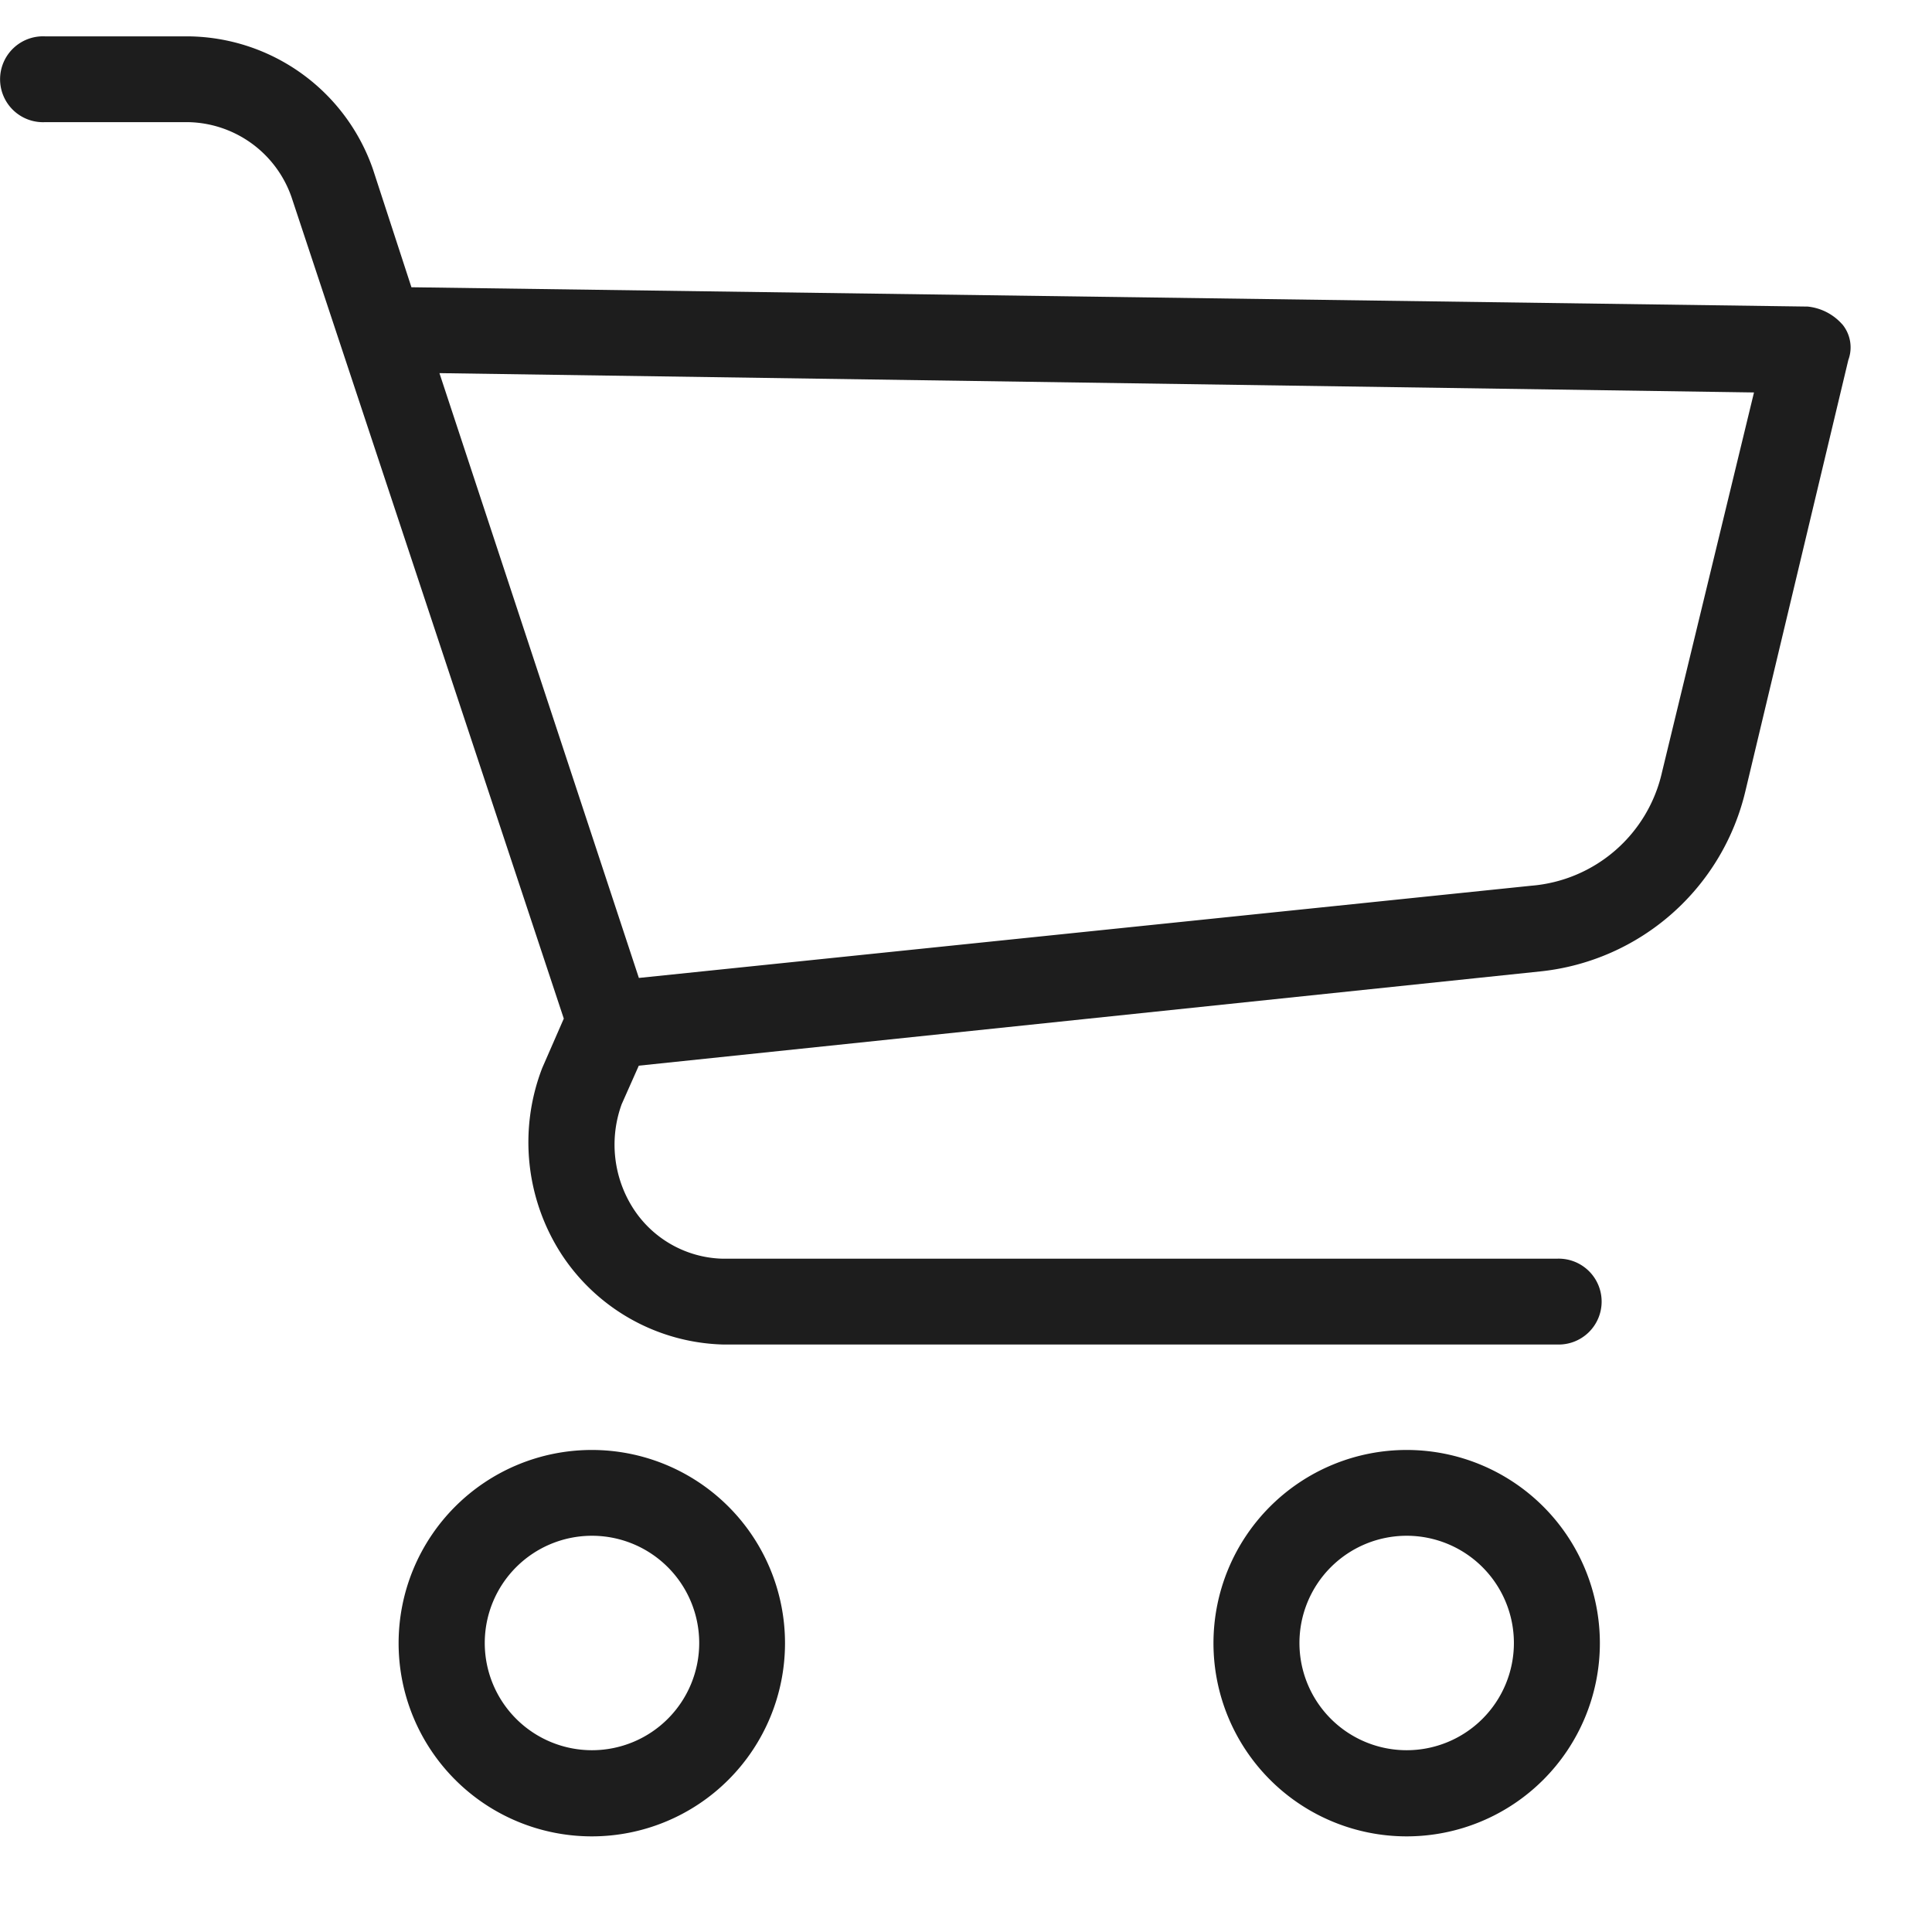
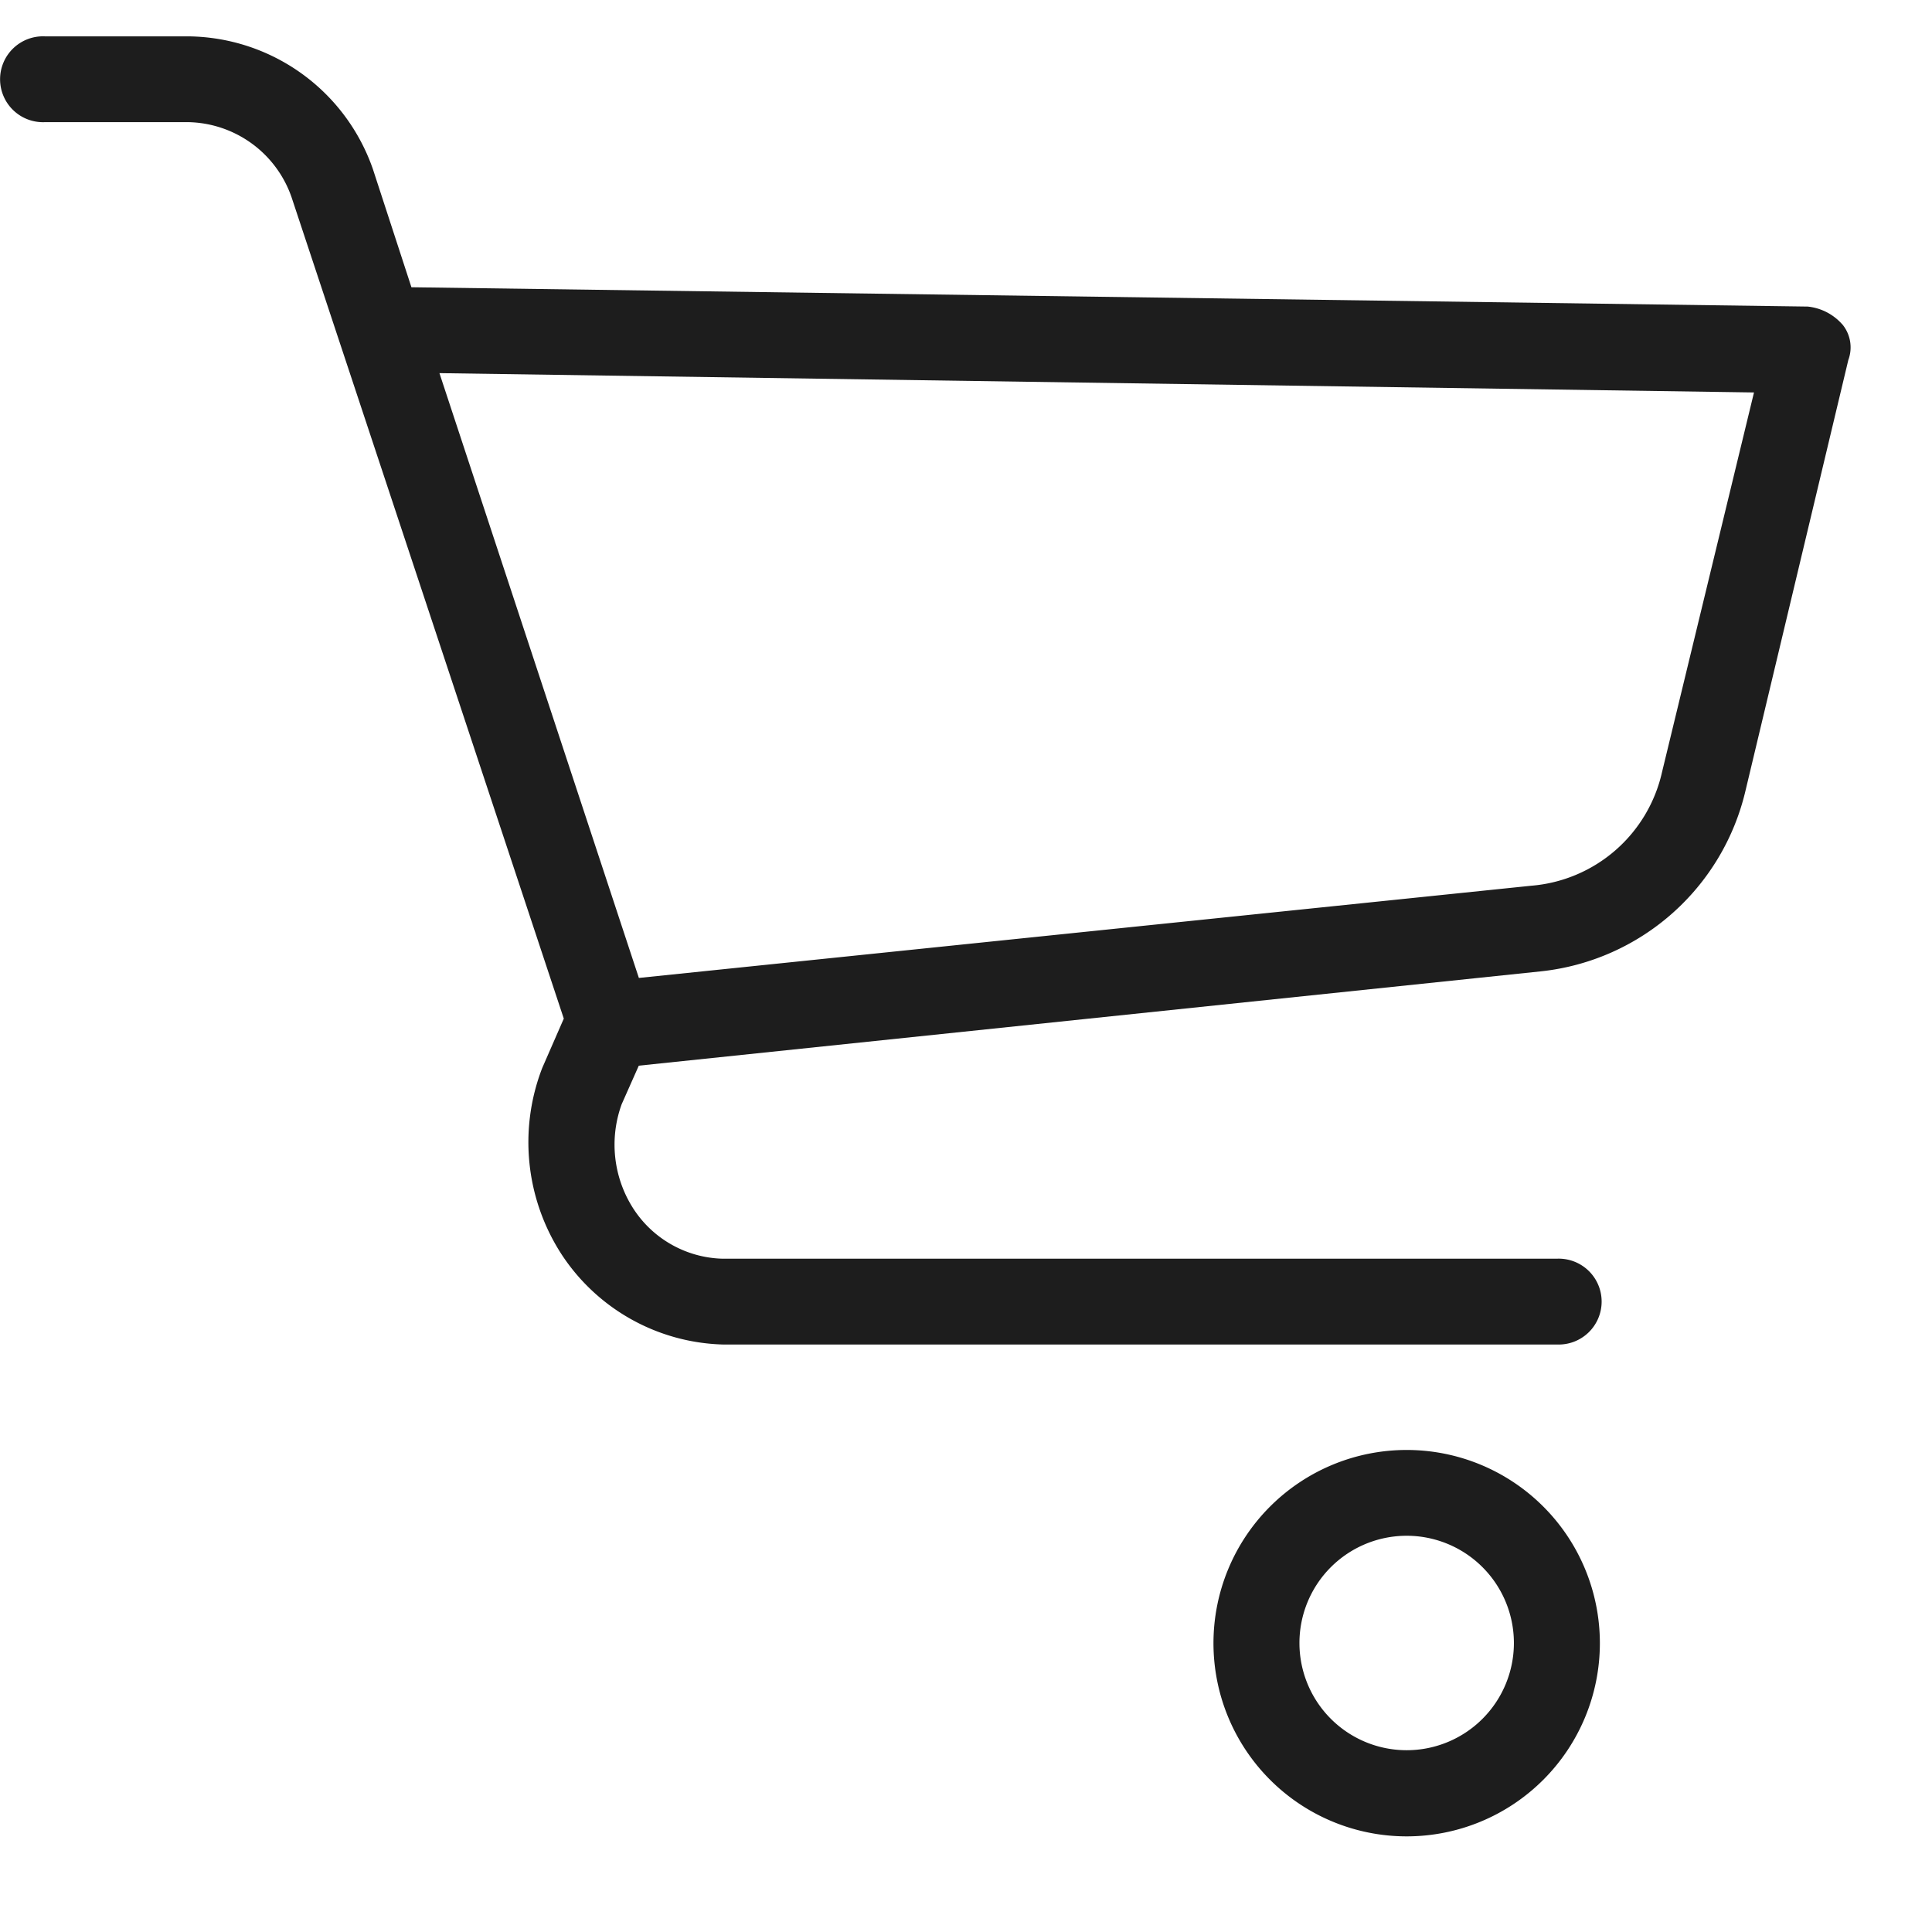
<svg xmlns="http://www.w3.org/2000/svg" width="22" height="22" viewBox="0 0 22 22">
  <g id="cart" transform="translate(238 -955)">
    <rect id="Rectangle_2" data-name="Rectangle 2" width="22" height="22" transform="translate(-238 955)" fill="#fff" />
    <g id="Cart-2" data-name="Cart" transform="translate(1409.327 353.441)">
      <path id="Path_6578" data-name="Path 6578" d="M-506.993,6134.392v-1.853l1.394-.771,1.427.771.131,1.509a11.415,11.415,0,0,1-.754.887c-.066.016-1.279.13-1.279.13Z" transform="translate(-1135 -5513.22)" fill="#fff" />
-       <path id="Path_6579" data-name="Path 6579" d="M-506.993,6134.392v-1.853l1.394-.771,1.427.771.131,1.509a11.415,11.415,0,0,1-.754.887c-.066.016-1.279.13-1.279.13Z" transform="translate(-1126 -5513.22)" fill="#fff" />
      <path id="Path_6577" data-name="Path 6577" d="M4.376,3.7l2.755,7.82,10.677-1.312s1.2-.065,1.624-1.853,1.181-4.822,1.181-4.822Z" transform="translate(-1647.304 601.977)" fill="#fff" />
-       <path id="Path_5082" data-name="Path 5082" d="M7923.162,942.109a2.2,2.2,0,1,0,2.2,2.2A2.2,2.2,0,0,0,7923.162,942.109Zm0,3.419a1.221,1.221,0,1,1,1.223-1.222,1.221,1.221,0,0,1-1.223,1.222Z" transform="translate(-9563.75 -324.039)" fill="#1d1d1d" />
      <path id="Path_5083" data-name="Path 5083" d="M7933.41,942.109a2.2,2.2,0,1,0,2.2,2.2A2.2,2.2,0,0,0,7933.41,942.109Zm0,3.419a1.221,1.221,0,1,1,1.221-1.222,1.221,1.221,0,0,1-1.221,1.222Z" transform="translate(-9564.719 -324.039)" fill="#1d1d1d" />
      <path id="Path_5084" data-name="Path 5084" d="M7936.928,927.61a.607.607,0,0,0-.391-.2l-15.9-.22-.438-1.343a2.25,2.25,0,0,0-2.1-1.514h-1.635a.489.489,0,1,0,0,.977h1.635a1.271,1.271,0,0,1,1.173.855l3.1,9.353-.245.561a2.346,2.346,0,0,0,.22,2.124,2.271,2.271,0,0,0,1.832,1.026h9.5a.489.489,0,1,0,0-.977h-9.5a1.248,1.248,0,0,1-1.025-.586,1.346,1.346,0,0,1-.123-1.173l.195-.439,10.281-1.075a2.686,2.686,0,0,0,2.32-2.051l1.172-4.909a.413.413,0,0,0-.07-.409Zm-2.05,5.1a1.664,1.664,0,0,1-1.49,1.295l-10.161,1.05-2.271-6.887,14.969.22Z" transform="translate(-9563.279 -322.36)" fill="#1d1d1d" />
    </g>
  </g>
</svg>